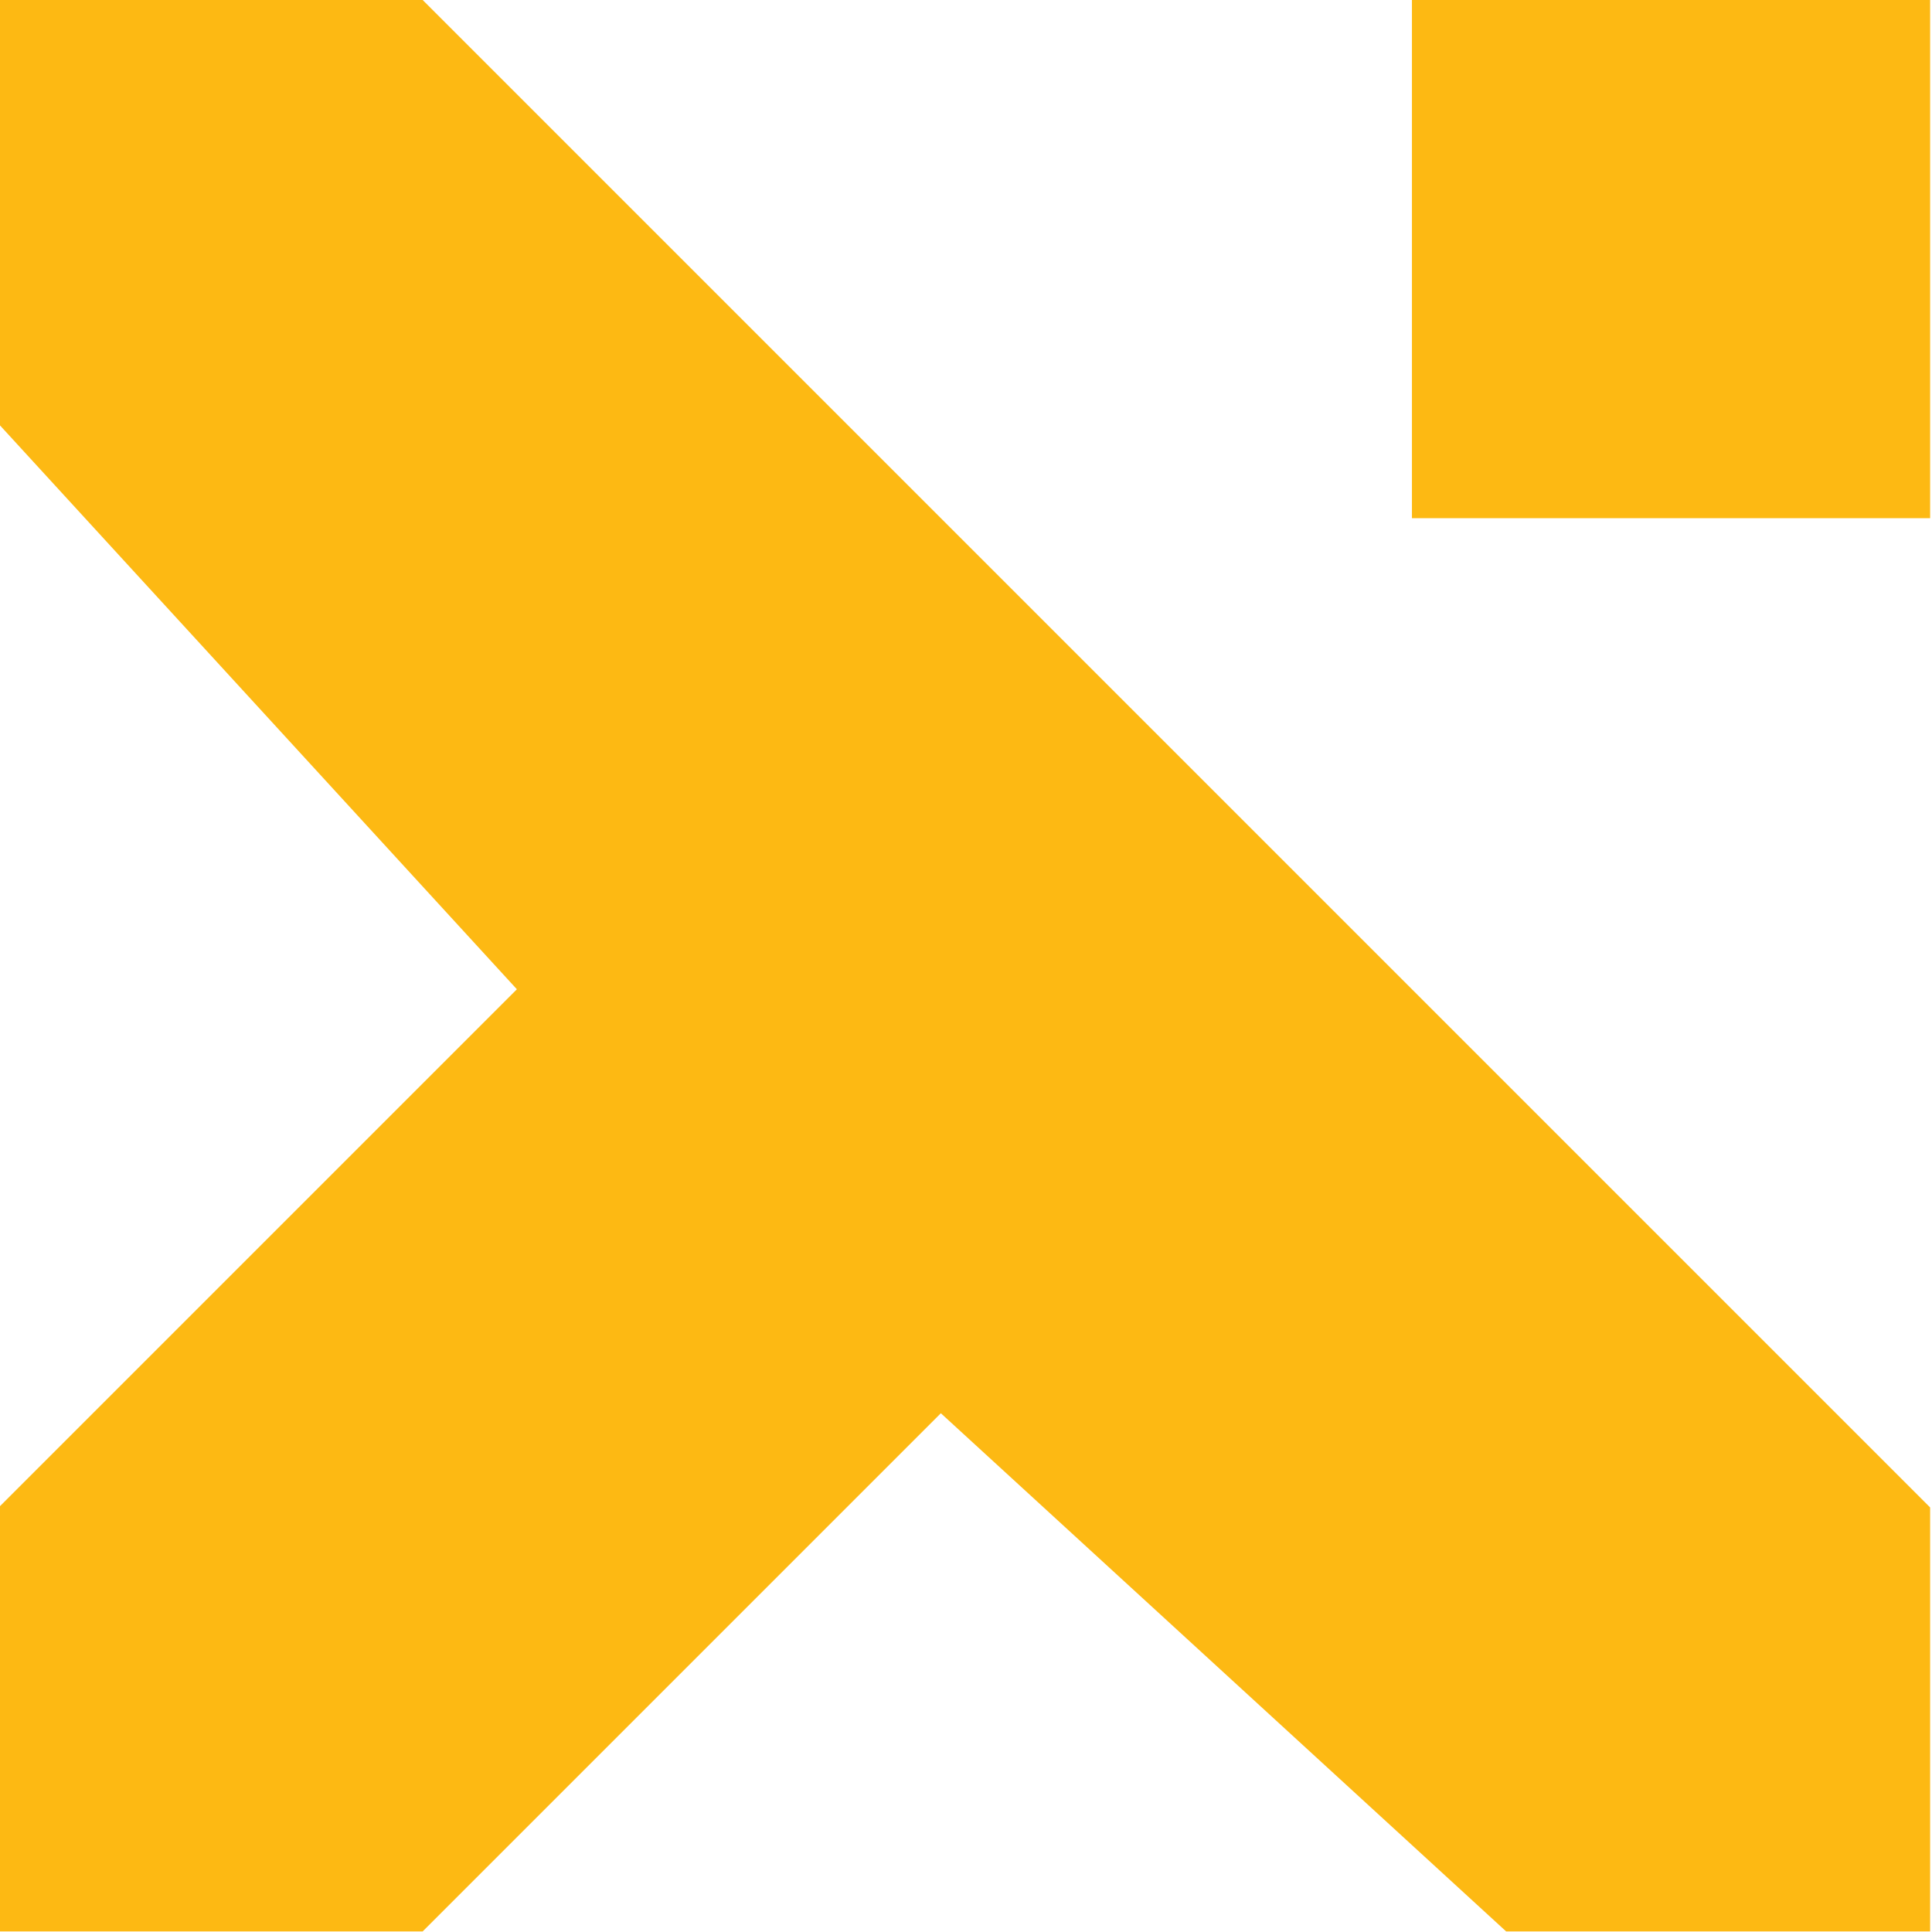
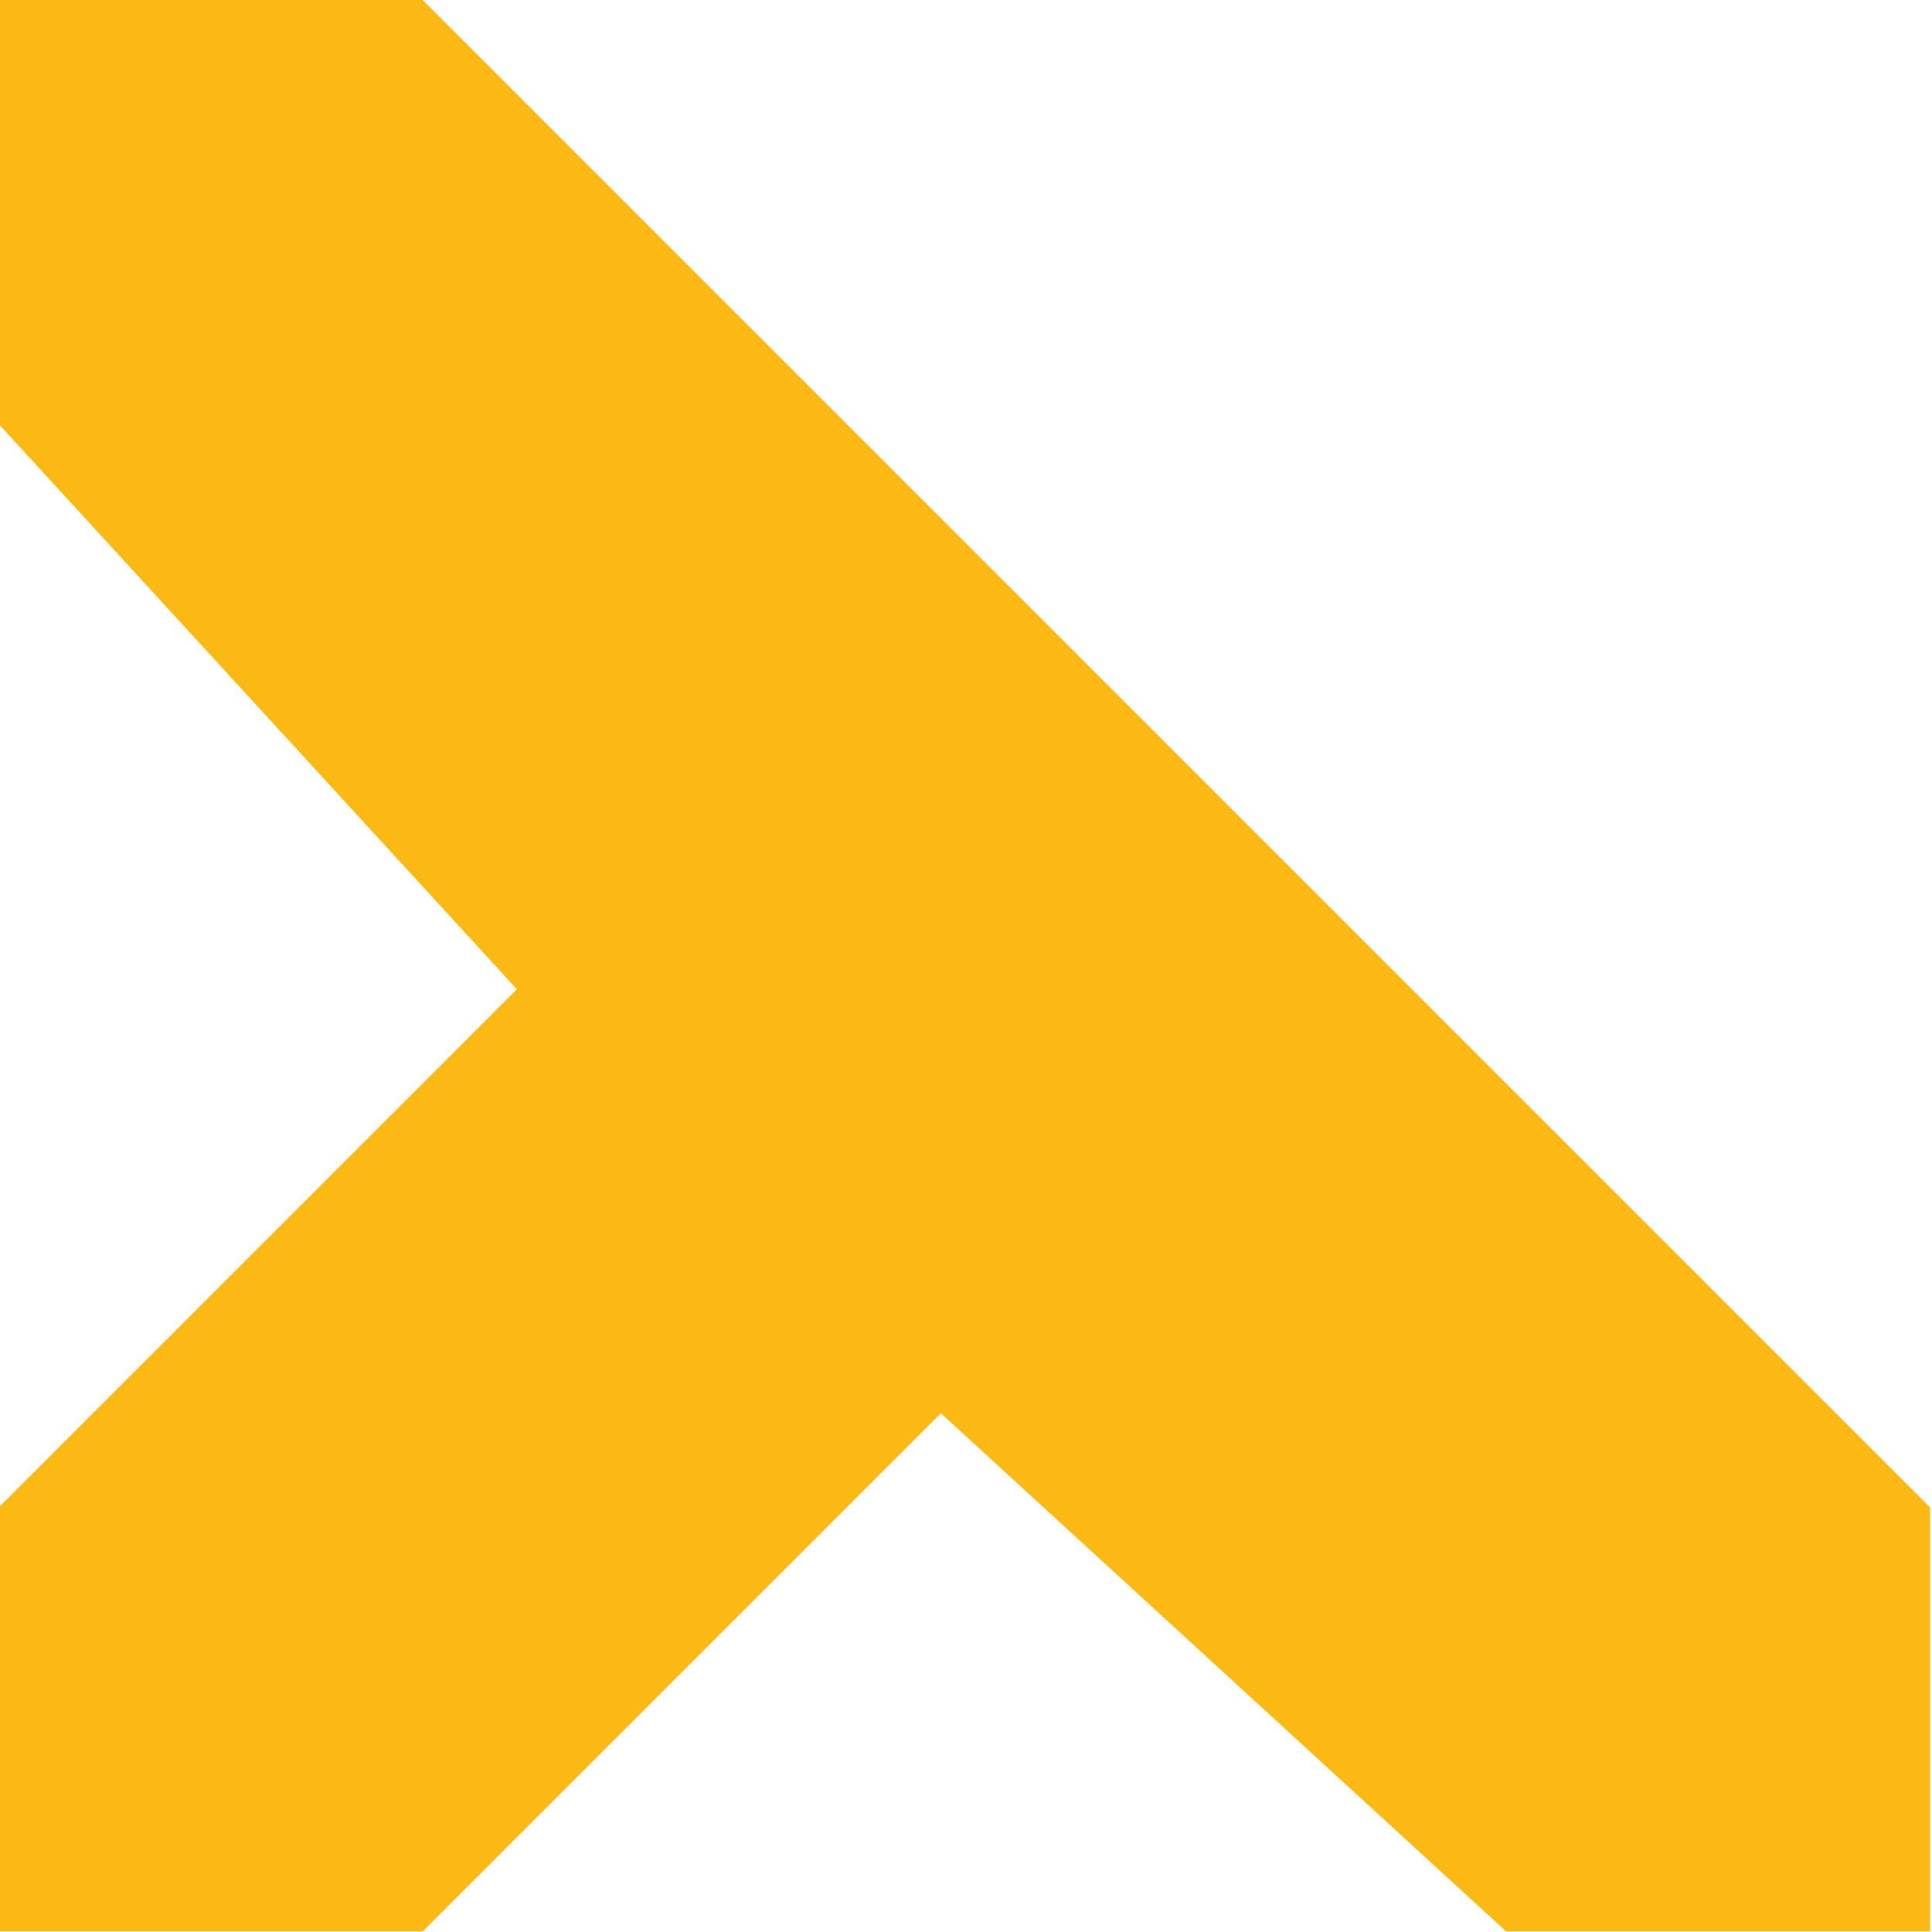
<svg xmlns="http://www.w3.org/2000/svg" xmlns:ns1="http://sodipodi.sourceforge.net/DTD/sodipodi-0.dtd" xmlns:ns2="http://www.inkscape.org/namespaces/inkscape" width="60" height="60" viewBox="0 0 60 60" version="1.1" id="svg6" ns1:docname="programadedatosabiertosdedigitalglobe.svg" ns2:version="1.4 (e7c3feb, 2024-10-09)">
  <defs id="defs6" />
  <ns1:namedview id="namedview6" pagecolor="#ffffff" bordercolor="#000000" borderopacity="0.25" ns2:showpageshadow="2" ns2:pageopacity="0.0" ns2:pagecheckerboard="0" ns2:deskcolor="#d1d1d1" ns2:zoom="3.9890351" ns2:cx="159.06102" ns2:cy="19.804288" ns2:window-width="1920" ns2:window-height="1011" ns2:window-x="0" ns2:window-y="32" ns2:window-maximized="1" ns2:current-layer="svg6" />
  <g data-name="Group 900" id="g3" transform="matrix(1.463,0,0,1.463,-143.415,0.001)">
    <path data-name="Path 512" d="m 130,40.999 h 9 v -9 l -32,-32 h -9 v 9 l 11,12 -11,11 v 9 h 9 l 11,-11 z" fill="#fdb913" id="path1" />
    <g data-name="Group 899" id="g2">
-       <path data-name="Rectangle 1104" fill="#fdb913" d="m 128,-0.001 h 11 v 11 h -11 z" id="path2" />
-     </g>
+       </g>
  </g>
</svg>